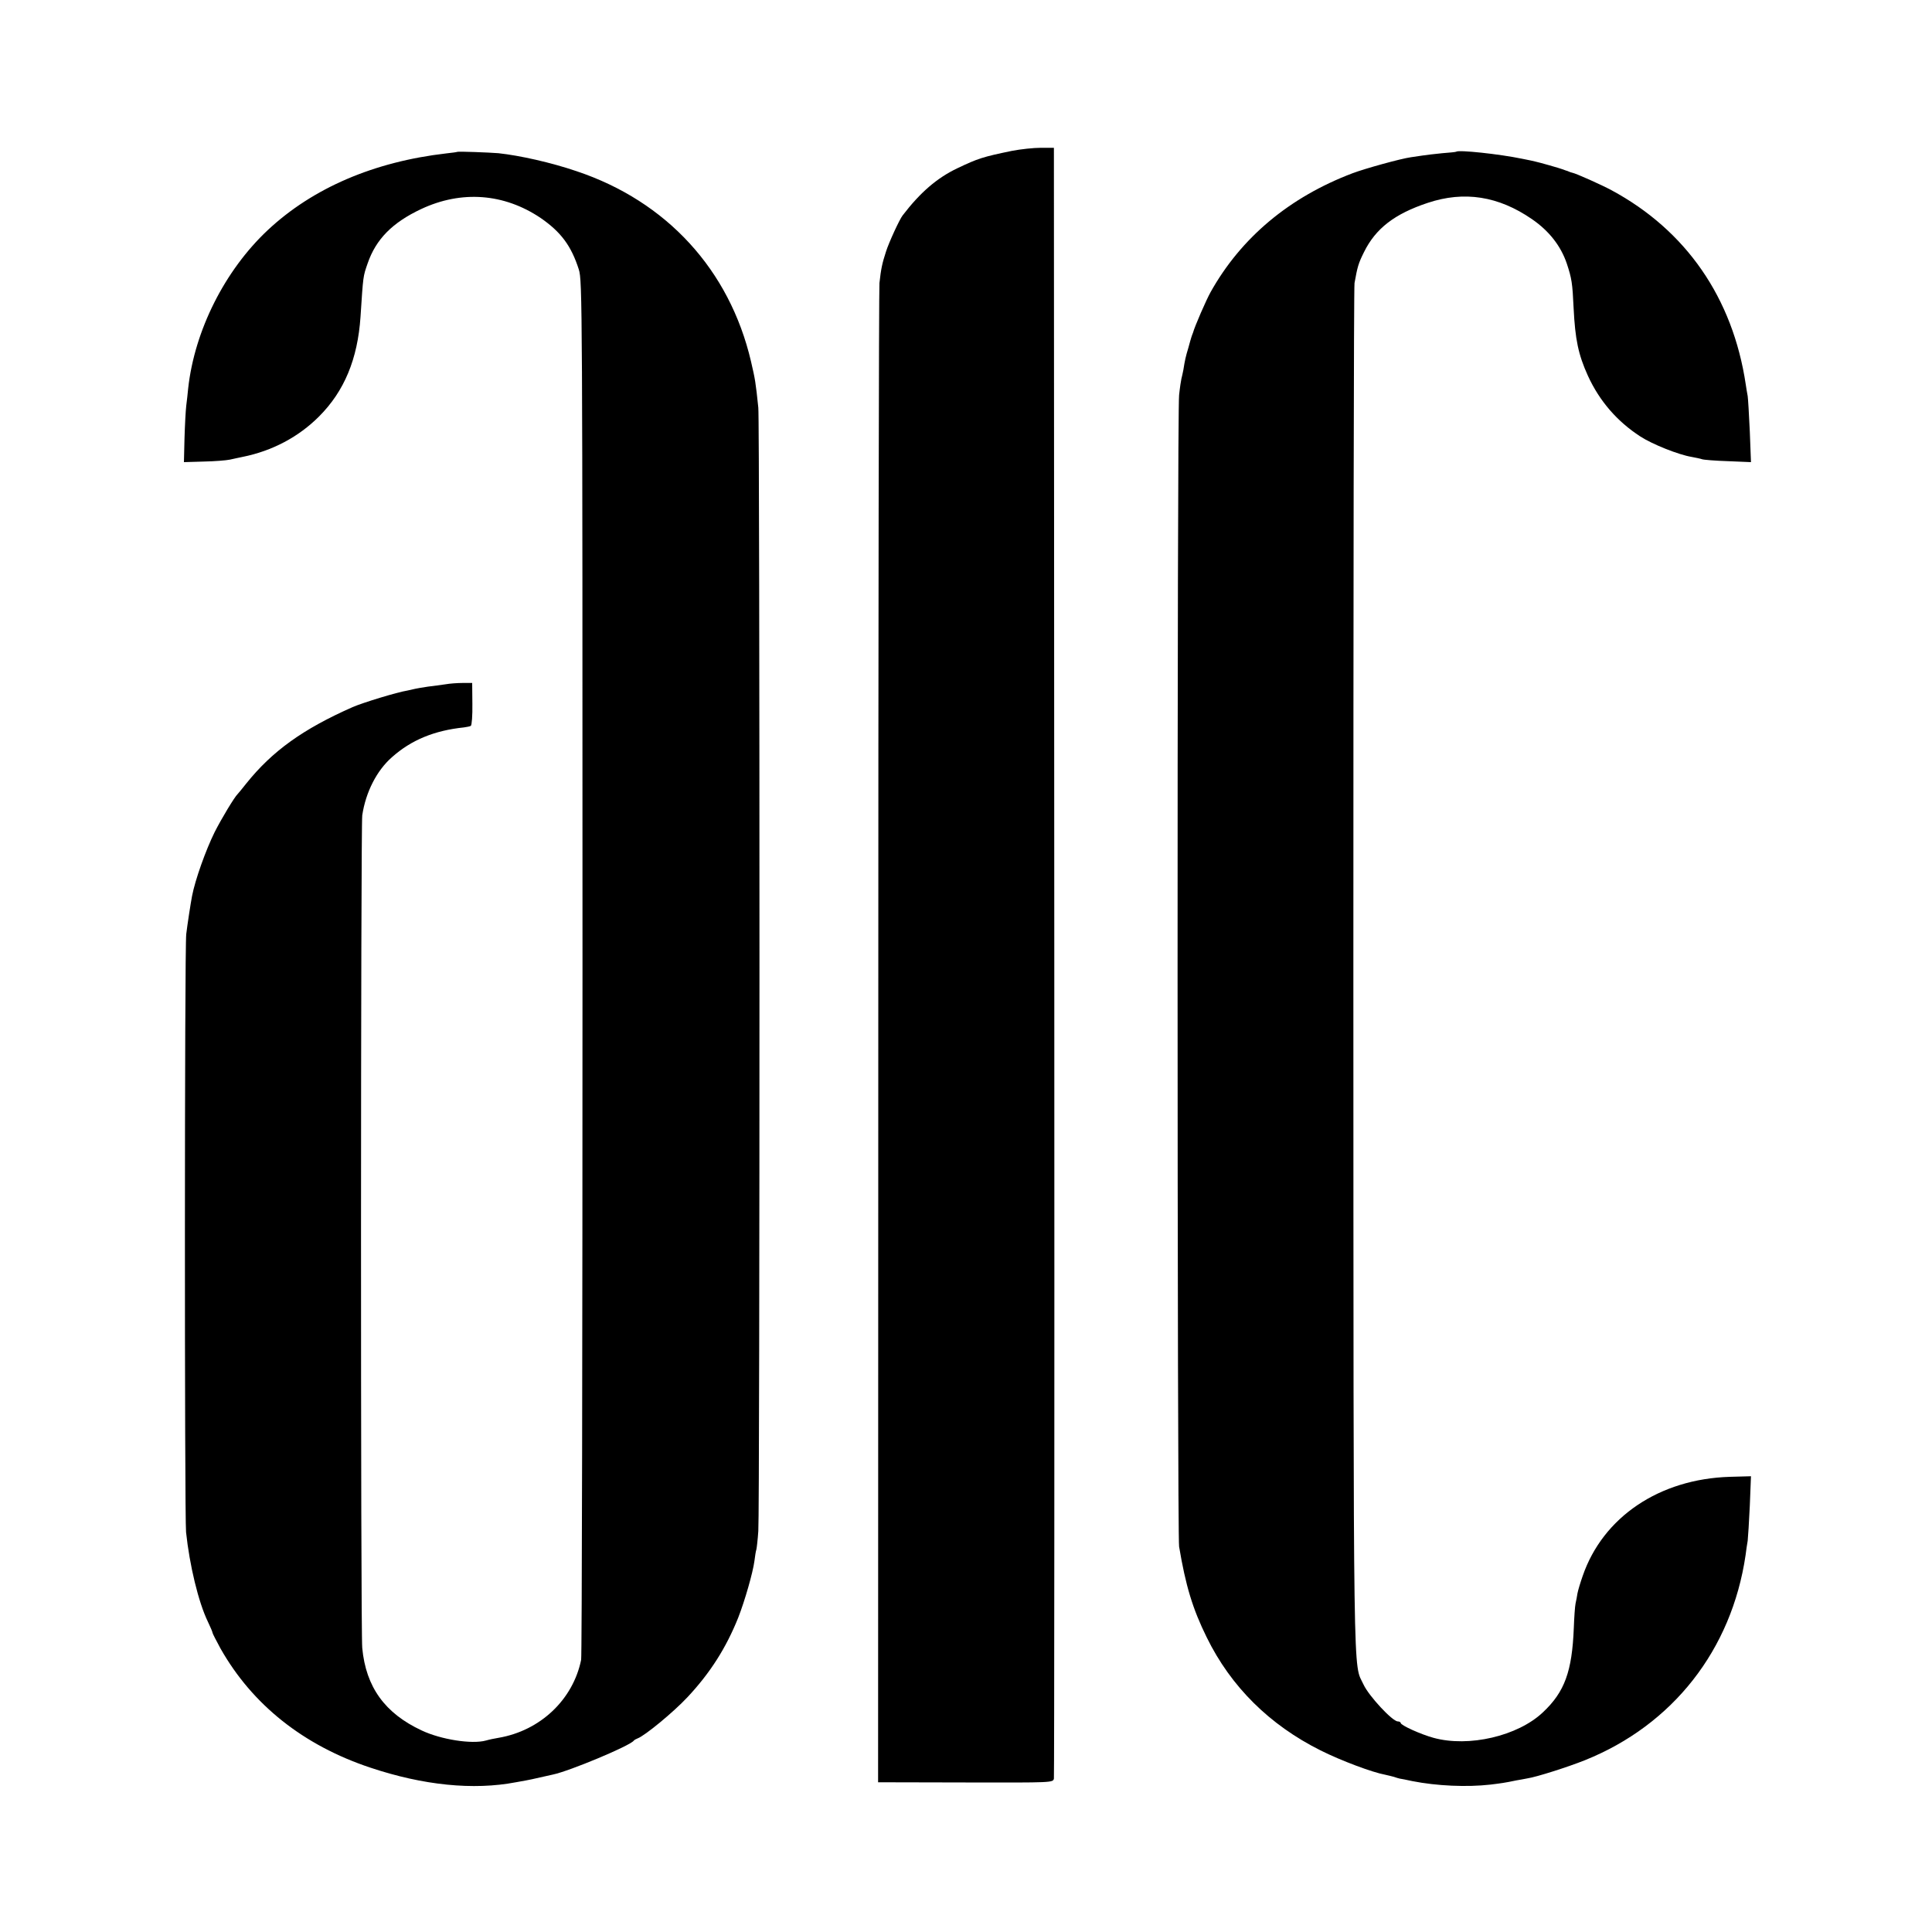
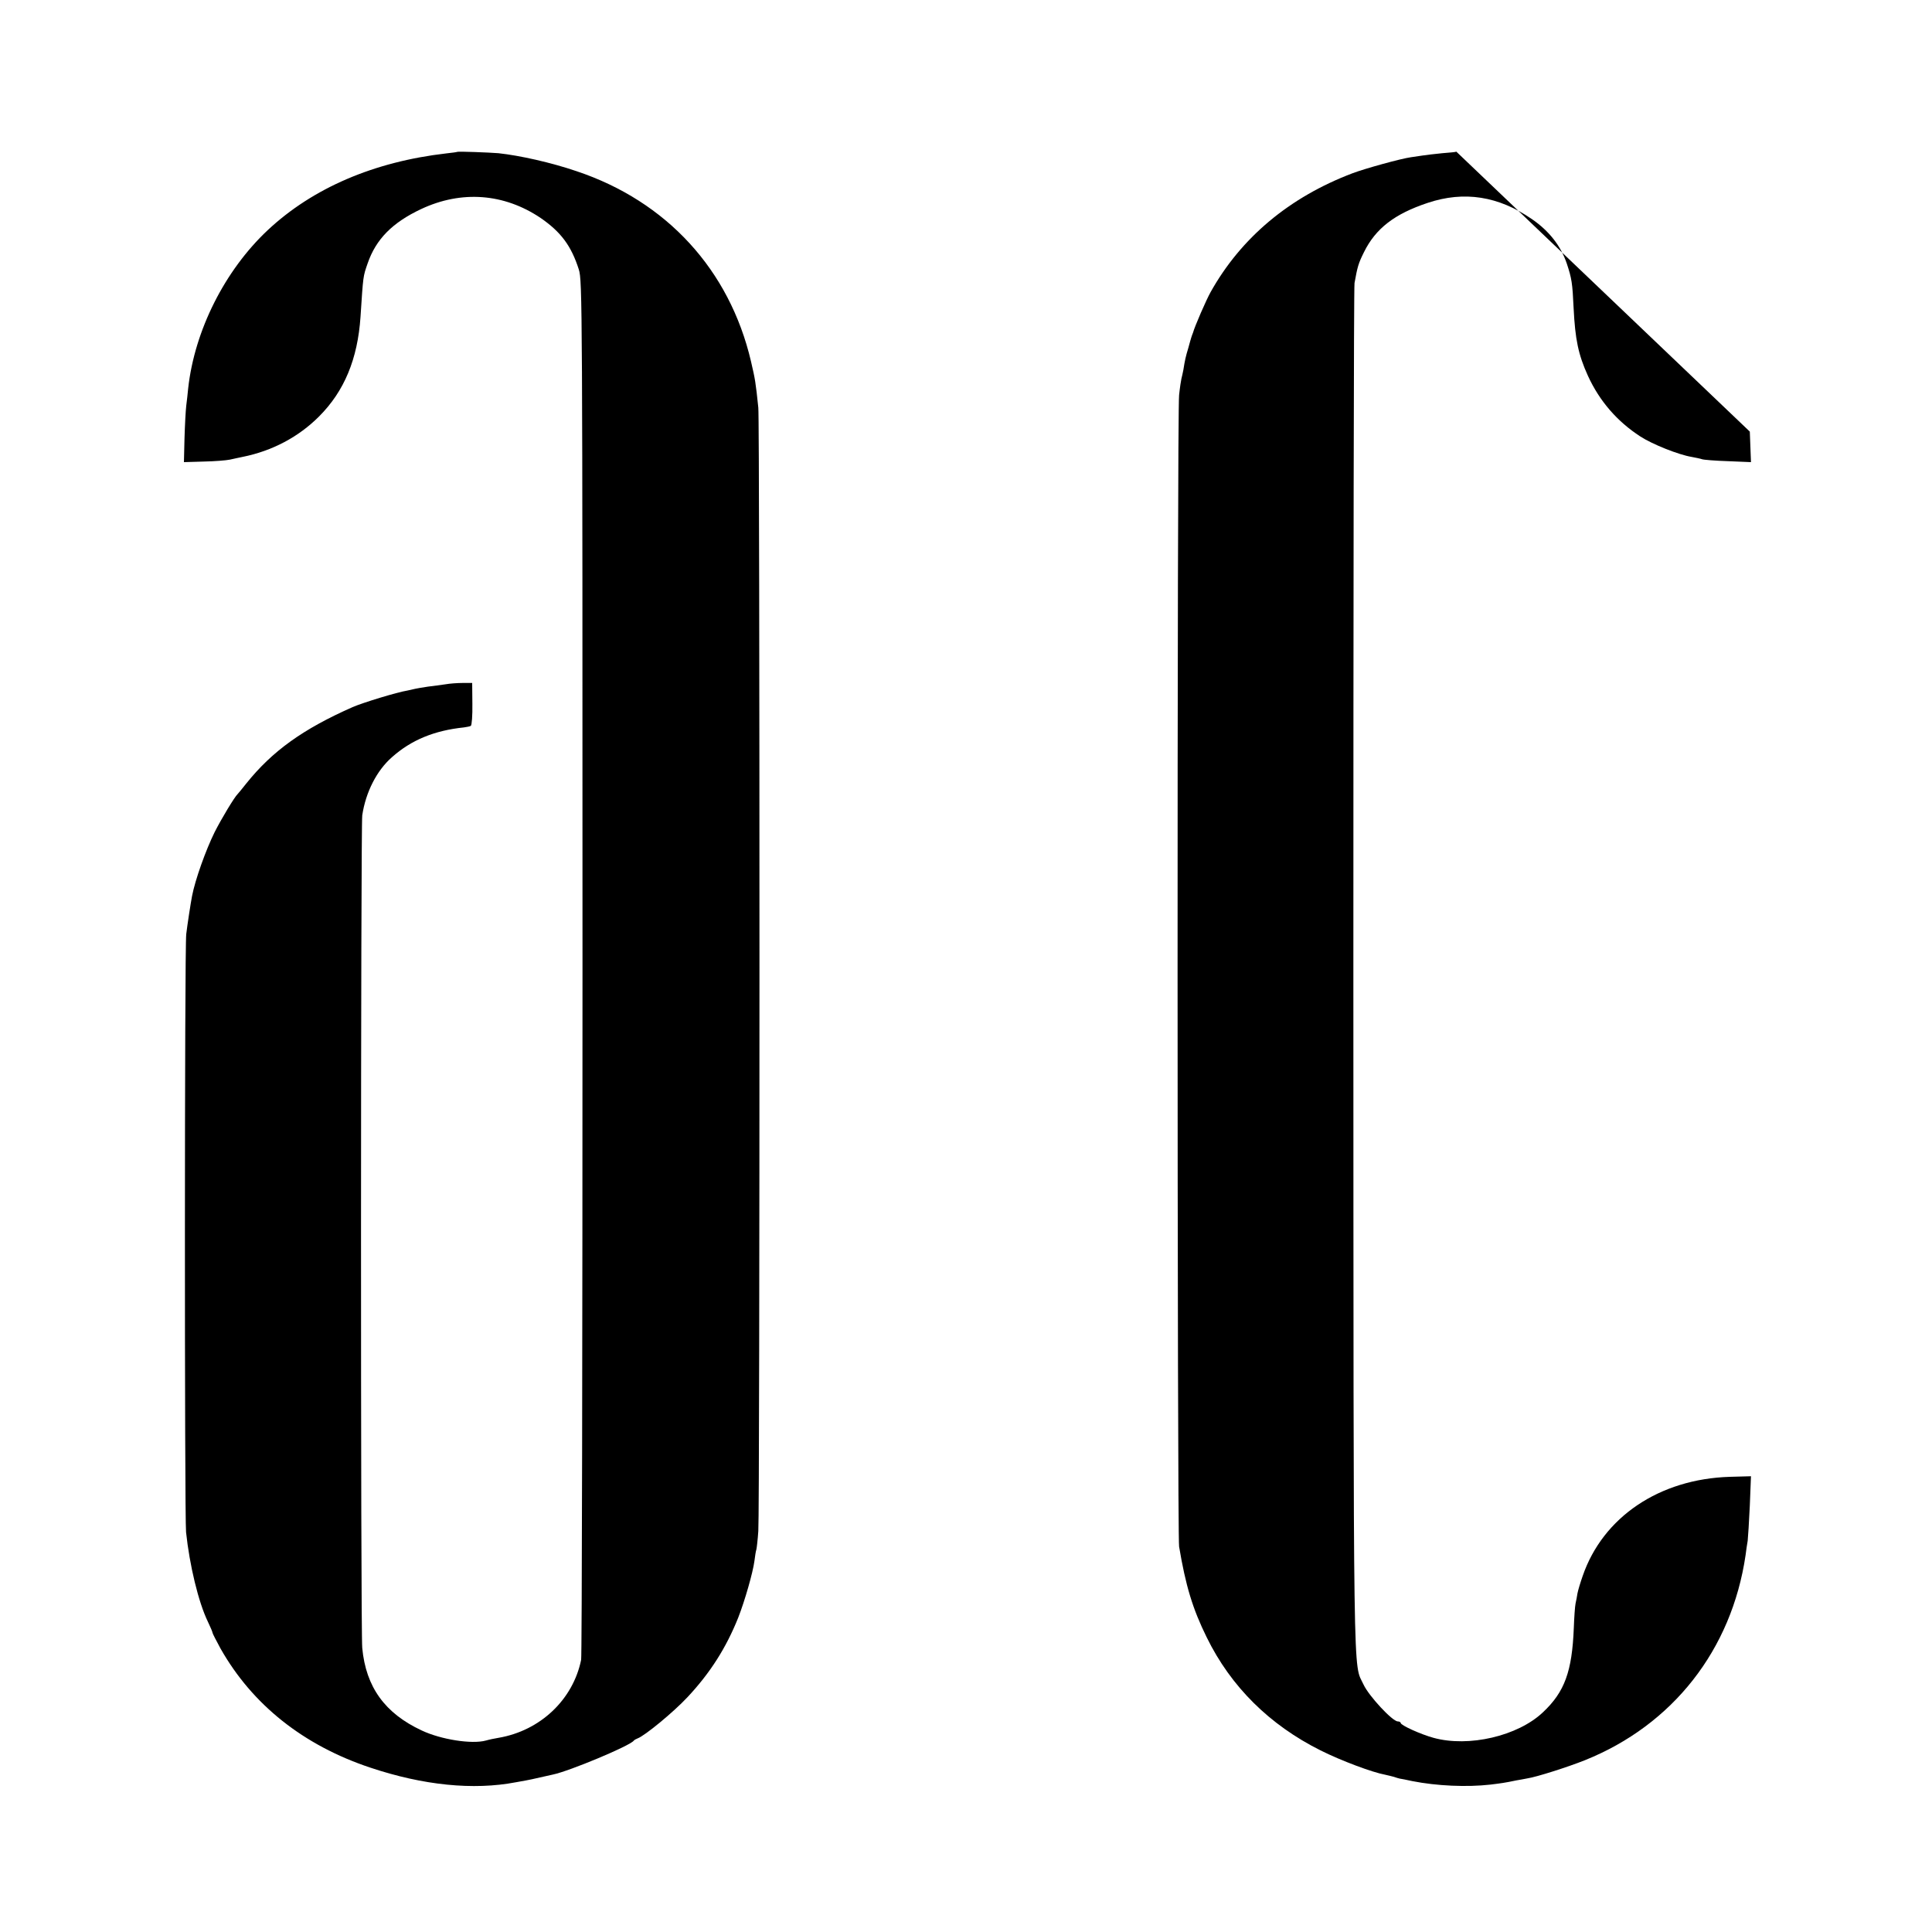
<svg xmlns="http://www.w3.org/2000/svg" version="1.0" width="1000pt" height="1000pt" viewBox="0 0 1000 1000" preserveAspectRatio="xMidYMid meet">
  <g transform="translate(0,1000) scale(0.1,-0.1)" fill="#000000" stroke="none">
-     <path d="M5237 9219 c-150 -31 -175 -39 -282 -90 -105 -50 -192 -125 -283 -244 -16 -20 -72 -142 -86 -187 -20 -61 -26 -90 -34 -163 -3 -33 -6 -1792 -6 -3910 l-1 -3850 453 -1 c452 -1 452 -1 457 20 2 12 3 1915 2 4231 l-2 4210 -68 0 c-37 0 -104 -7 -150 -16z" />
    <path d="M2367 9214 c-1 -1 -27 -5 -57 -8 -374 -43 -691 -179 -924 -397 -223 -209 -379 -520 -412 -819 -2 -25 -7 -65 -10 -90 -3 -25 -7 -100 -9 -168 l-3 -124 102 3 c55 1 117 6 136 10 19 4 49 11 65 14 155 31 291 104 396 209 131 131 200 297 215 516 14 215 13 208 37 277 43 125 128 211 277 281 209 98 429 81 618 -46 106 -73 159 -145 198 -267 18 -58 19 -156 19 -3610 0 -1952 -3 -3566 -7 -3586 -42 -206 -211 -367 -428 -404 -19 -3 -48 -9 -65 -14 -73 -20 -232 5 -332 52 -191 89 -289 225 -308 427 -9 89 -8 4254 0 4310 18 120 75 232 154 301 100 89 219 138 373 154 14 2 30 5 35 8 5 3 9 54 8 114 l-1 108 -49 0 c-28 0 -68 -3 -90 -7 -22 -3 -62 -9 -90 -12 -27 -4 -57 -9 -65 -11 -8 -2 -26 -6 -40 -9 -56 -9 -232 -63 -285 -86 -258 -114 -416 -228 -550 -395 -22 -28 -42 -52 -45 -55 -16 -15 -83 -126 -119 -197 -46 -93 -101 -247 -117 -331 -7 -36 -25 -153 -30 -197 -9 -67 -9 -3012 -1 -3095 18 -171 64 -363 113 -464 13 -27 24 -53 24 -57 0 -4 19 -40 41 -81 165 -292 430 -502 775 -617 275 -92 534 -118 754 -76 14 2 36 7 50 9 14 2 48 10 75 16 28 6 58 13 67 15 86 18 397 148 418 175 3 4 12 9 20 12 38 14 186 136 258 213 118 126 200 255 263 412 34 87 76 233 84 294 3 24 7 51 10 59 2 8 7 51 10 95 8 93 8 5748 0 5815 -14 134 -16 145 -38 240 -111 473 -436 828 -903 984 -132 45 -293 81 -404 93 -49 4 -209 10 -213 7z" />
-     <path d="M7538 9215 c-2 -2 -34 -5 -73 -8 -38 -4 -85 -9 -102 -12 -18 -3 -46 -7 -61 -9 -51 -7 -236 -58 -302 -83 -327 -124 -577 -334 -734 -615 -22 -39 -83 -179 -91 -210 -2 -5 -4 -10 -5 -13 -1 -3 -3 -8 -4 -12 -2 -5 -8 -28 -15 -53 -14 -46 -18 -64 -26 -115 -3 -16 -8 -37 -10 -45 -2 -8 -8 -46 -12 -85 -11 -93 -10 -5896 0 -5960 34 -203 70 -322 143 -470 125 -255 325 -453 589 -585 108 -54 269 -114 335 -126 14 -3 34 -8 45 -11 11 -4 25 -8 30 -9 6 -1 35 -6 65 -13 127 -25 282 -32 405 -18 56 7 73 9 135 22 14 2 39 7 55 10 48 7 213 60 298 94 456 183 760 572 832 1061 3 25 8 59 11 75 2 17 7 98 11 182 l6 152 -109 -3 c-365 -11 -657 -208 -762 -513 -12 -34 -24 -74 -27 -90 -2 -15 -7 -39 -10 -53 -3 -14 -7 -70 -9 -126 -9 -225 -47 -331 -160 -437 -130 -123 -384 -182 -566 -132 -66 18 -170 65 -170 77 0 4 -7 8 -15 8 -28 0 -150 132 -177 190 -55 120 -52 -120 -53 3685 0 1942 2 3548 6 3570 15 84 20 102 49 160 60 122 158 198 330 255 189 63 366 35 539 -84 89 -61 150 -139 181 -231 25 -76 29 -99 35 -230 8 -161 24 -240 74 -350 60 -131 151 -236 271 -314 63 -41 199 -95 266 -106 21 -4 46 -9 54 -12 8 -3 69 -8 134 -10 l119 -5 -6 158 c-4 88 -9 170 -11 184 -3 14 -7 41 -10 60 -67 448 -309 798 -696 1006 -50 27 -184 87 -202 90 -5 1 -10 3 -13 4 -3 1 -8 3 -12 5 -5 1 -15 5 -23 8 -15 6 -124 37 -144 41 -6 2 -36 8 -66 14 -120 25 -330 47 -342 37z" />
+     <path d="M7538 9215 c-2 -2 -34 -5 -73 -8 -38 -4 -85 -9 -102 -12 -18 -3 -46 -7 -61 -9 -51 -7 -236 -58 -302 -83 -327 -124 -577 -334 -734 -615 -22 -39 -83 -179 -91 -210 -2 -5 -4 -10 -5 -13 -1 -3 -3 -8 -4 -12 -2 -5 -8 -28 -15 -53 -14 -46 -18 -64 -26 -115 -3 -16 -8 -37 -10 -45 -2 -8 -8 -46 -12 -85 -11 -93 -10 -5896 0 -5960 34 -203 70 -322 143 -470 125 -255 325 -453 589 -585 108 -54 269 -114 335 -126 14 -3 34 -8 45 -11 11 -4 25 -8 30 -9 6 -1 35 -6 65 -13 127 -25 282 -32 405 -18 56 7 73 9 135 22 14 2 39 7 55 10 48 7 213 60 298 94 456 183 760 572 832 1061 3 25 8 59 11 75 2 17 7 98 11 182 l6 152 -109 -3 c-365 -11 -657 -208 -762 -513 -12 -34 -24 -74 -27 -90 -2 -15 -7 -39 -10 -53 -3 -14 -7 -70 -9 -126 -9 -225 -47 -331 -160 -437 -130 -123 -384 -182 -566 -132 -66 18 -170 65 -170 77 0 4 -7 8 -15 8 -28 0 -150 132 -177 190 -55 120 -52 -120 -53 3685 0 1942 2 3548 6 3570 15 84 20 102 49 160 60 122 158 198 330 255 189 63 366 35 539 -84 89 -61 150 -139 181 -231 25 -76 29 -99 35 -230 8 -161 24 -240 74 -350 60 -131 151 -236 271 -314 63 -41 199 -95 266 -106 21 -4 46 -9 54 -12 8 -3 69 -8 134 -10 l119 -5 -6 158 z" />
  </g>
</svg>